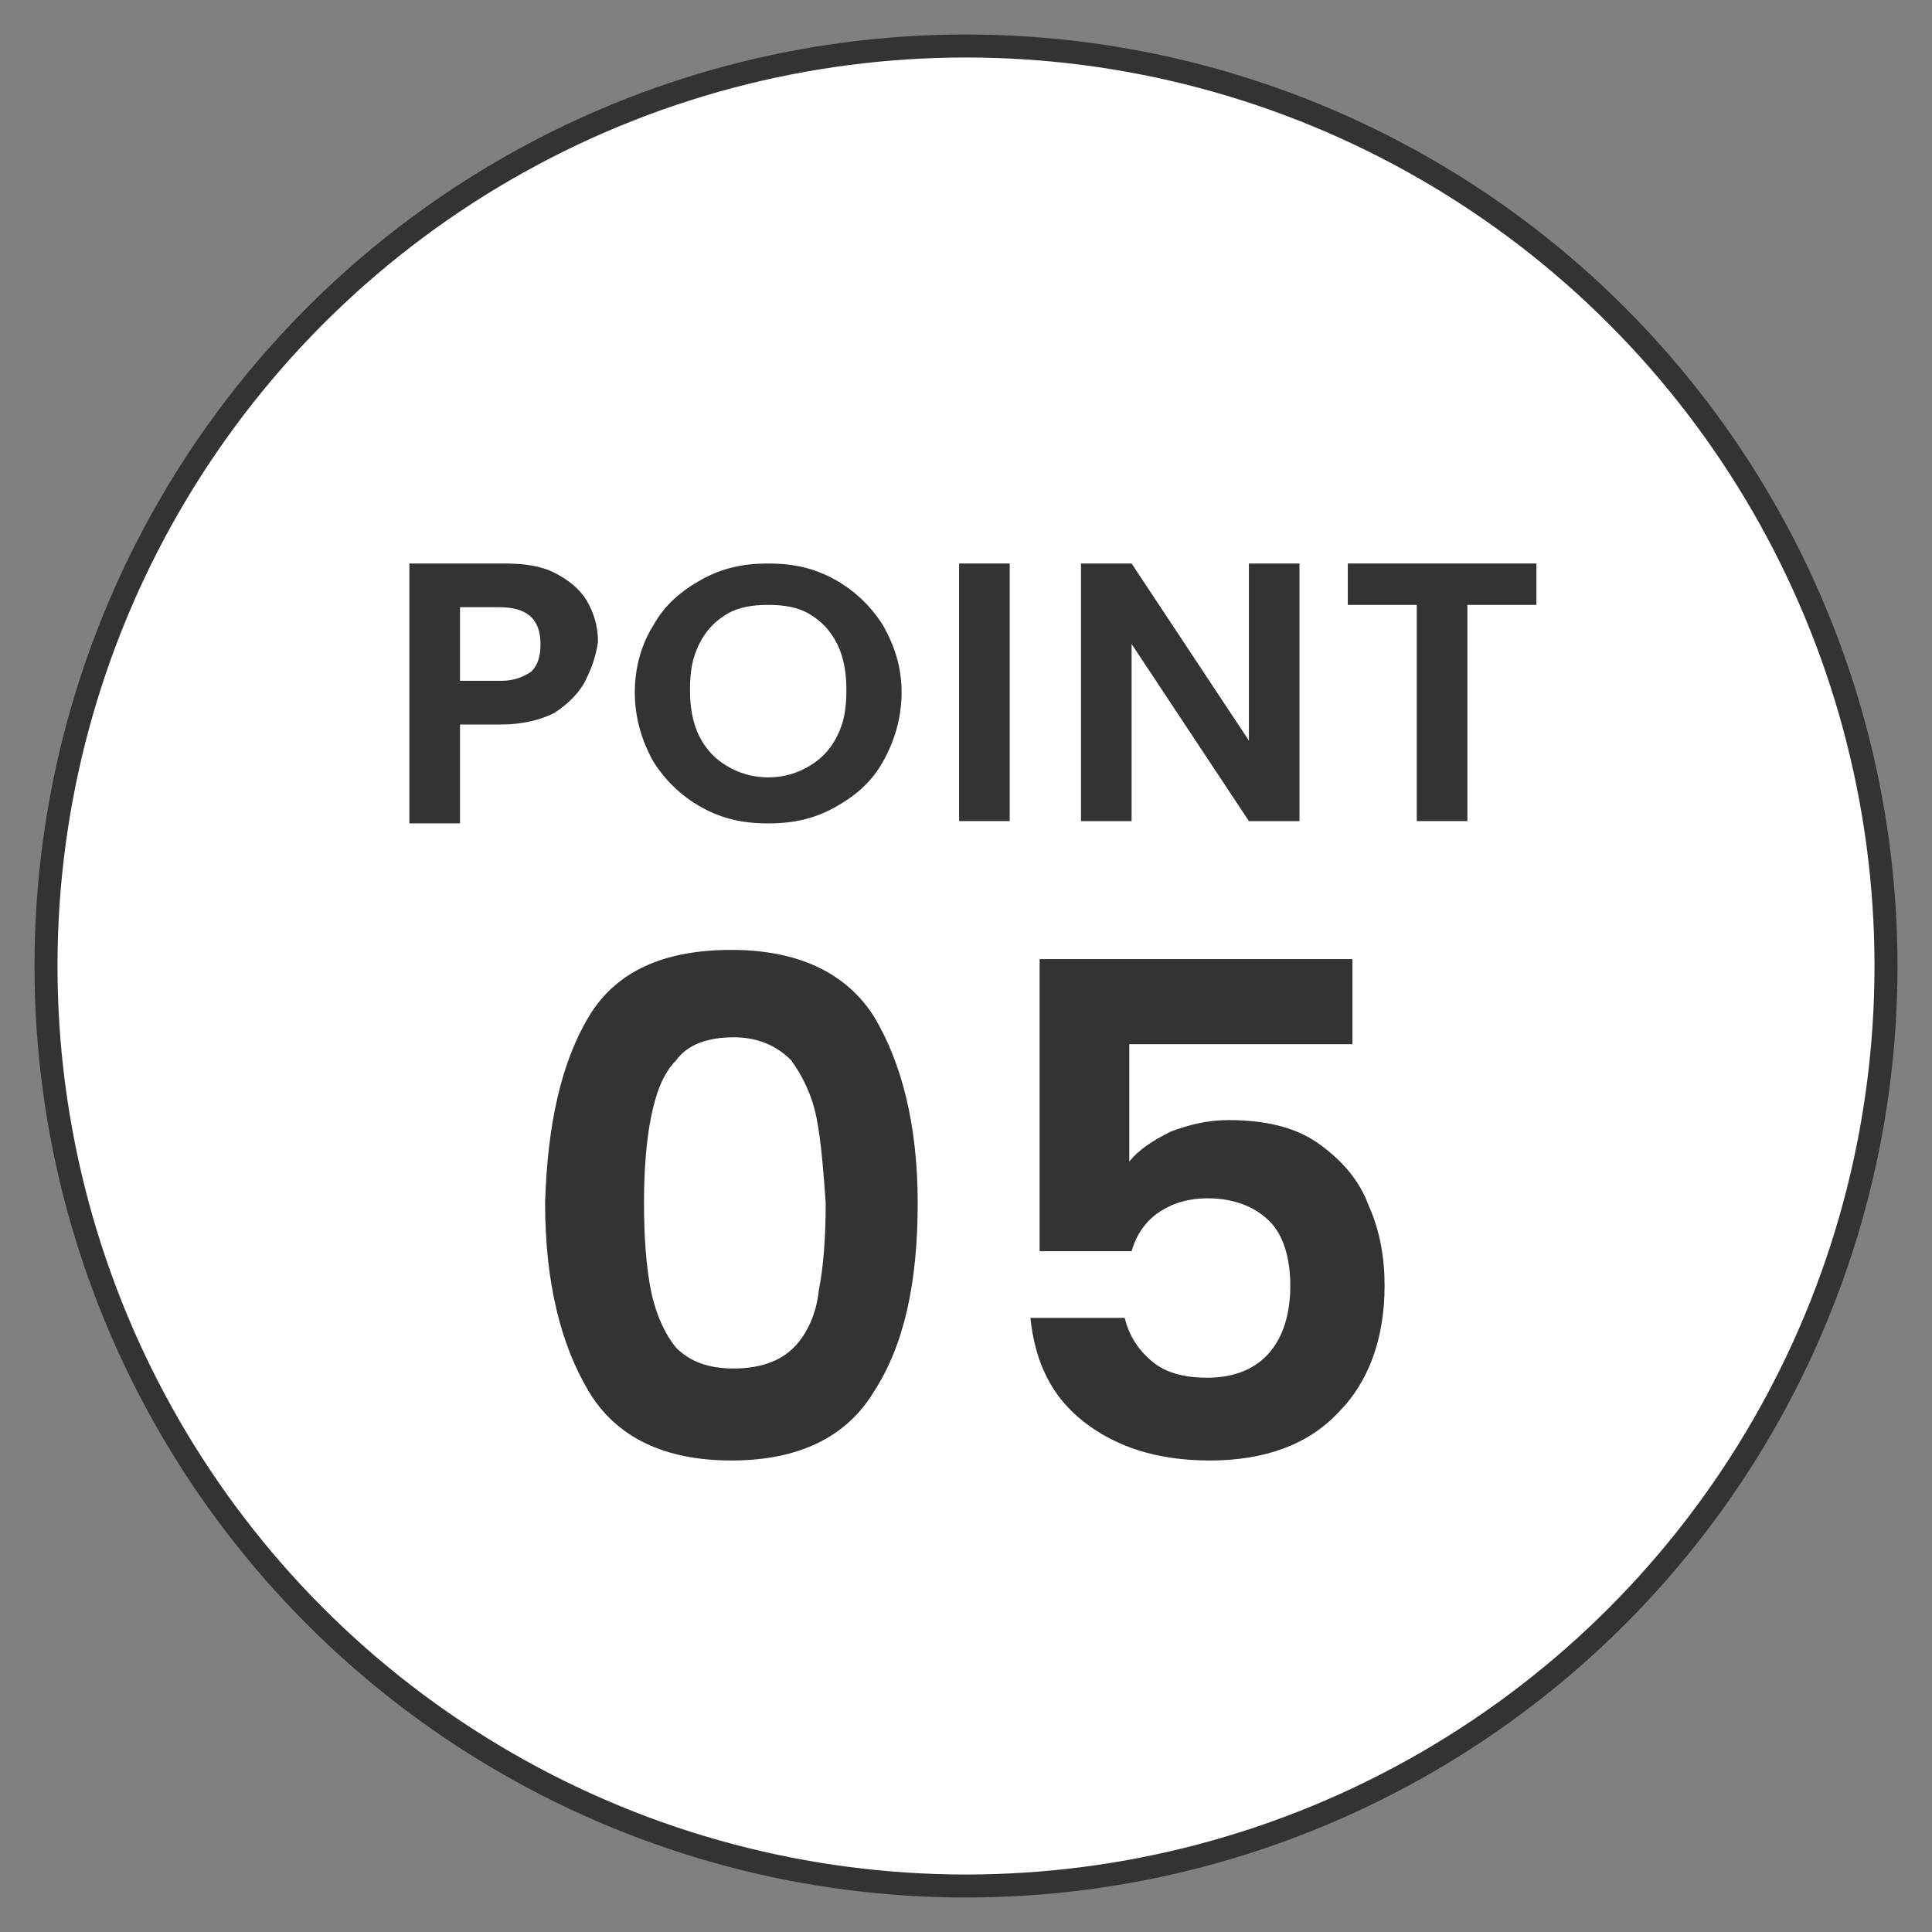
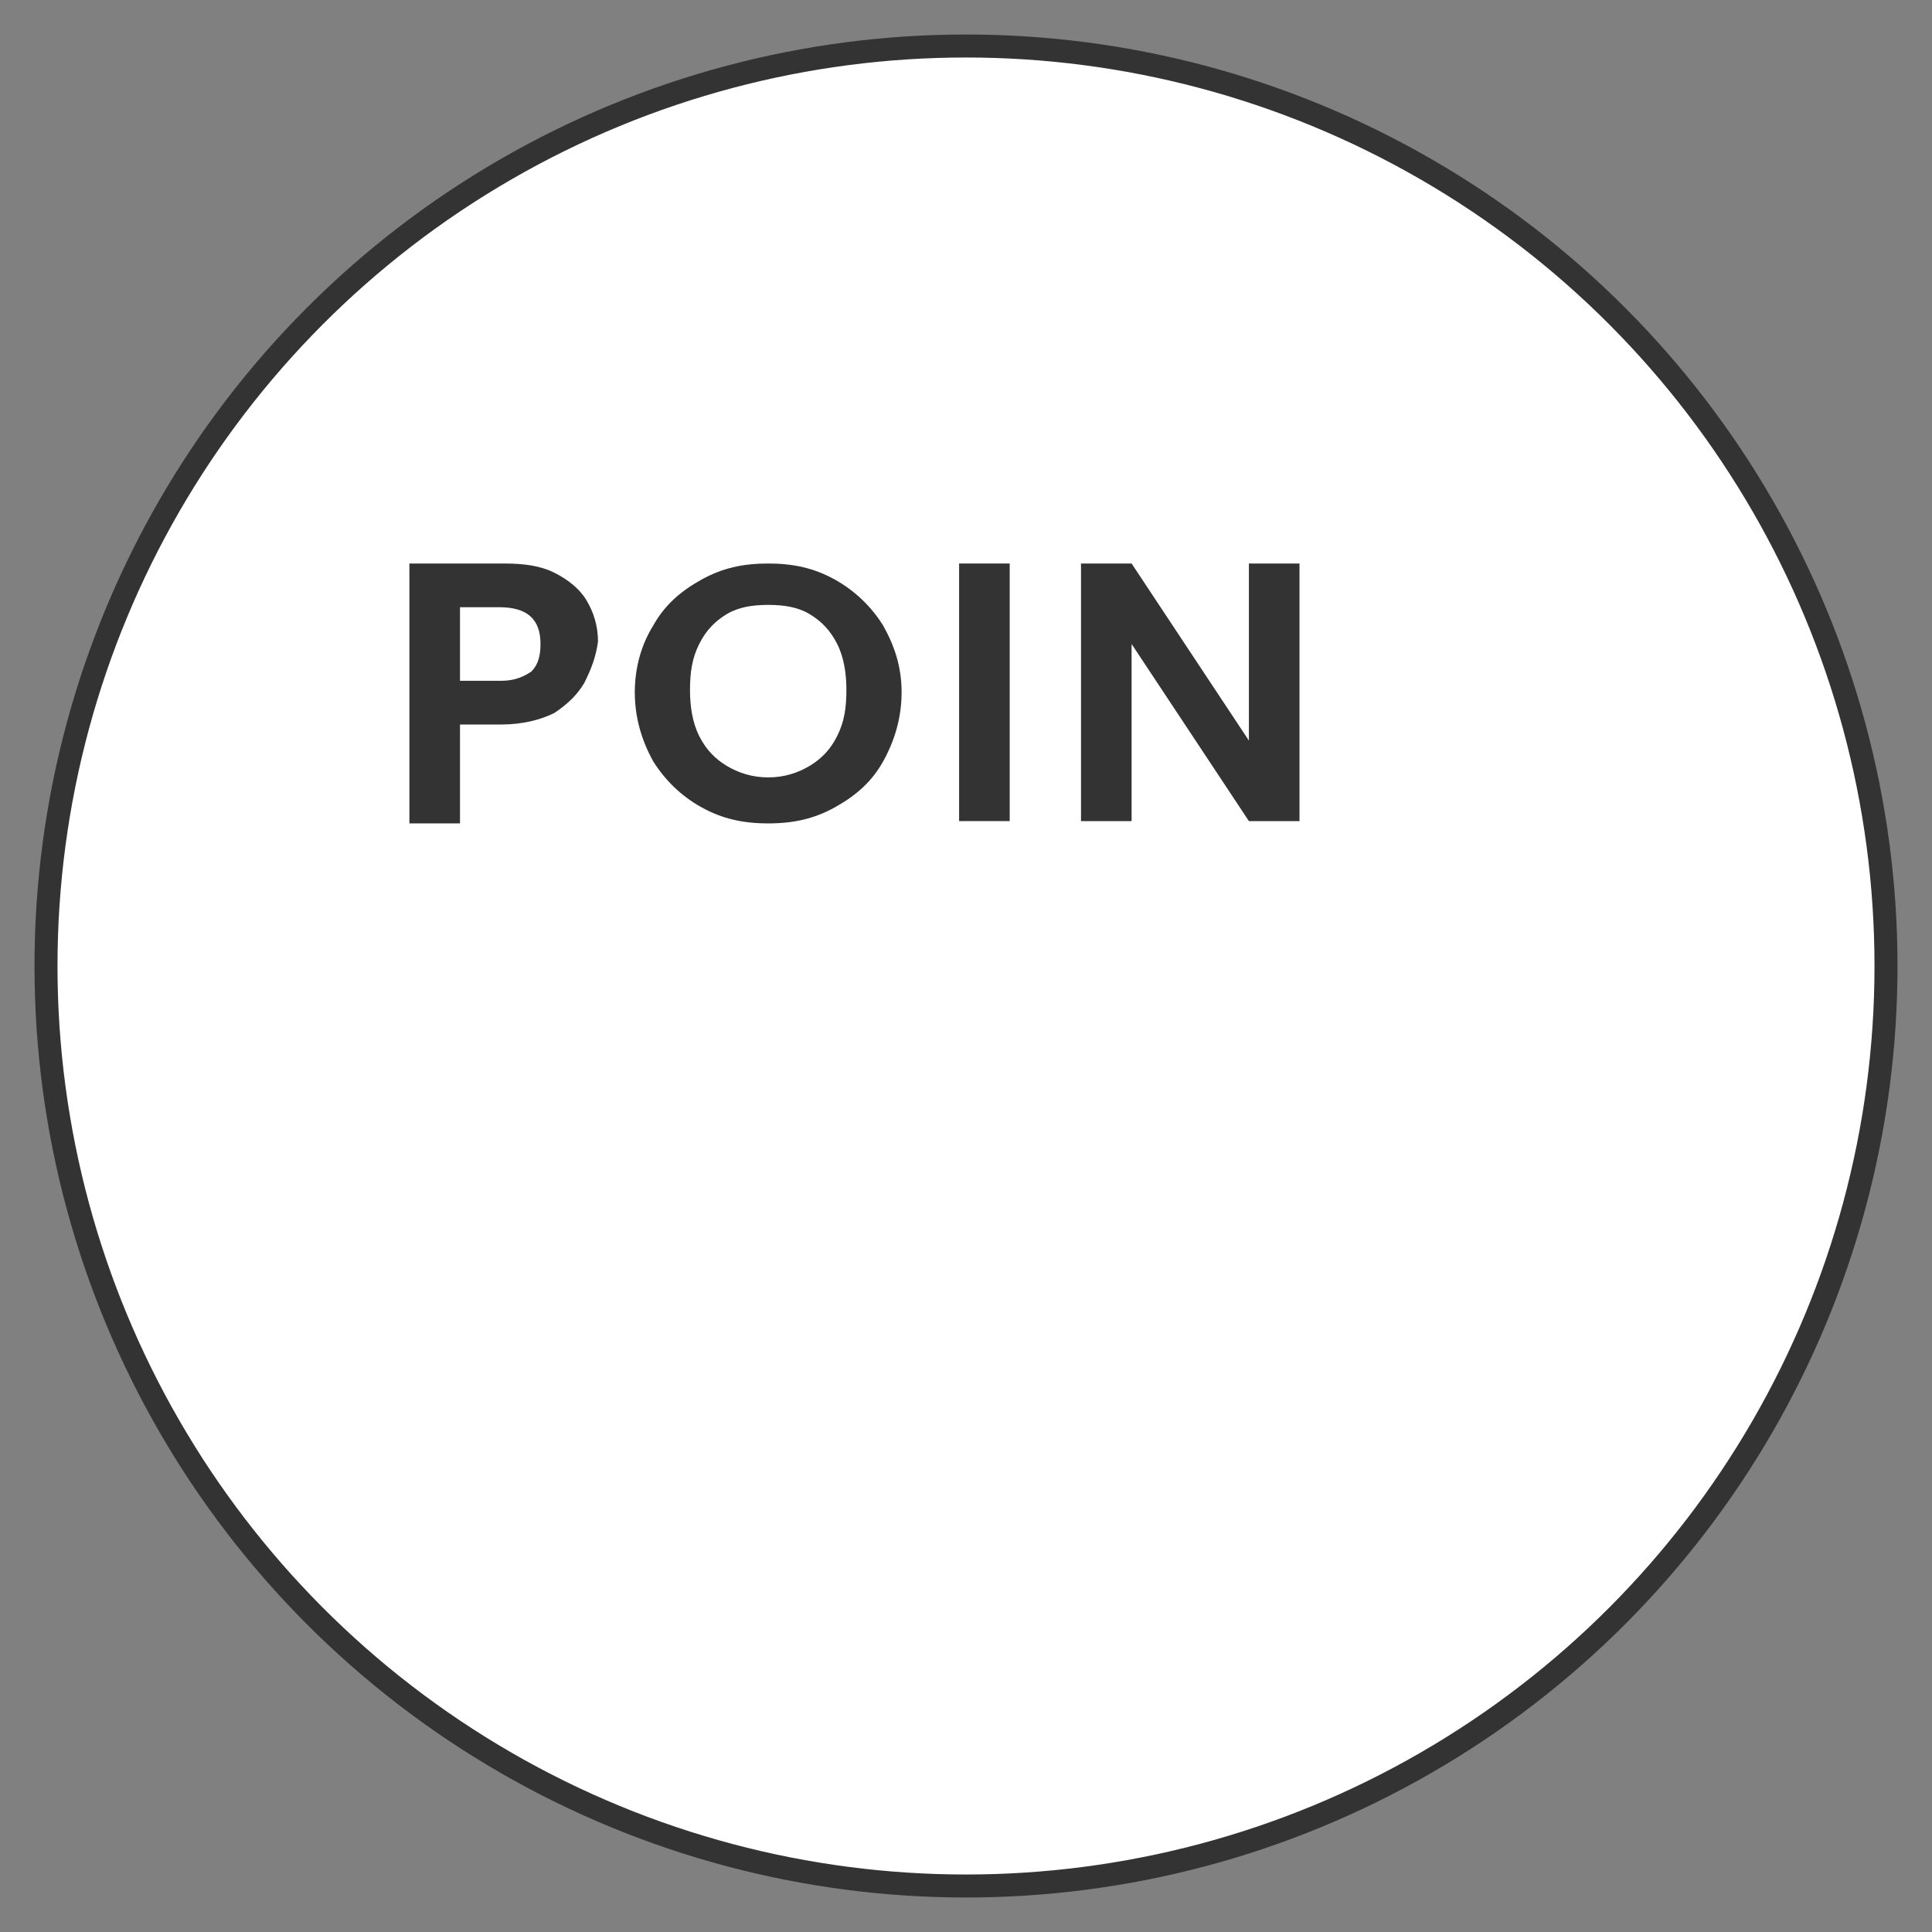
<svg xmlns="http://www.w3.org/2000/svg" version="1.1" id="レイヤー_1" x="0px" y="0px" width="84px" height="84px" viewBox="0 0 84 84" style="enable-background:new 0 0 84 84;" xml:space="preserve">
  <rect x="0" y="0" width="84" height="84" fill="#808080" stroke="none" />
  <style type="text/css">
	.st0{fill:#FFFFFF;stroke:#333333;stroke-miterlimit:10;}
	.st1{fill:#333333;}
</style>
  <g>
    <circle class="st0" cx="42" cy="42" r="40" />
    <g>
      <g>
        <path class="st1" d="M25.4,29.7c-0.3,0.5-0.7,0.9-1.3,1.3c-0.6,0.3-1.4,0.5-2.3,0.5H20v4.3h-2.2V24.5h4.1c0.9,0,1.6,0.1,2.2,0.4     c0.6,0.3,1.1,0.7,1.4,1.2c0.3,0.5,0.5,1.1,0.5,1.8C25.9,28.6,25.7,29.1,25.4,29.7z M23.1,29.2c0.3-0.3,0.4-0.7,0.4-1.2     c0-1.1-0.6-1.6-1.8-1.6H20v3.2h1.8C22.4,29.6,22.8,29.4,23.1,29.2z" />
        <path class="st1" d="M30.5,35.1c-0.9-0.5-1.6-1.2-2.1-2c-0.5-0.9-0.8-1.9-0.8-3c0-1.1,0.3-2.1,0.8-2.9c0.5-0.9,1.2-1.5,2.1-2     c0.9-0.5,1.8-0.7,2.9-0.7c1.1,0,2,0.2,2.9,0.7c0.9,0.5,1.6,1.2,2.1,2c0.5,0.9,0.8,1.8,0.8,2.9c0,1.1-0.3,2.1-0.8,3     c-0.5,0.9-1.2,1.5-2.1,2c-0.9,0.5-1.8,0.7-2.9,0.7C32.3,35.8,31.4,35.6,30.5,35.1z M35.2,33.3c0.5-0.3,0.9-0.7,1.2-1.3     c0.3-0.6,0.4-1.2,0.4-2c0-0.7-0.1-1.4-0.4-2c-0.3-0.6-0.7-1-1.2-1.3c-0.5-0.3-1.1-0.4-1.8-0.4s-1.3,0.1-1.8,0.4     c-0.5,0.3-0.9,0.7-1.2,1.3s-0.4,1.2-0.4,2c0,0.7,0.1,1.4,0.4,2c0.3,0.6,0.7,1,1.2,1.3c0.5,0.3,1.1,0.5,1.8,0.5     S34.7,33.6,35.2,33.3z" />
        <path class="st1" d="M43.9,24.5v11.2h-2.2V24.5H43.9z" />
        <path class="st1" d="M56.5,35.7h-2.2L49.2,28v7.7H47V24.5h2.2l5.1,7.7v-7.7h2.2V35.7z" />
-         <path class="st1" d="M66.8,24.5v1.8h-3v9.4h-2.2v-9.4h-3v-1.8H66.8z" />
-         <path class="st1" d="M25.6,44.2c1.2-2,3.3-2.9,6.2-2.9s5,1,6.2,2.9c1.2,2,1.9,4.7,1.9,8.1c0,3.5-0.6,6.2-1.9,8.2     c-1.2,2-3.3,3-6.2,3s-5-1-6.2-3c-1.2-2-1.9-4.7-1.9-8.2C23.8,48.9,24.4,46.2,25.6,44.2z M35.5,48.6c-0.2-1-0.6-1.8-1.1-2.5     c-0.6-0.6-1.4-1-2.5-1s-2,0.3-2.5,1c-0.6,0.6-0.9,1.5-1.1,2.5c-0.2,1-0.3,2.3-0.3,3.7c0,1.5,0.1,2.8,0.3,3.8     c0.2,1,0.6,1.9,1.1,2.5c0.6,0.6,1.4,0.9,2.5,0.9s2-0.3,2.6-0.9c0.6-0.6,1-1.5,1.1-2.5c0.2-1,0.3-2.3,0.3-3.8     C35.8,50.9,35.7,49.6,35.5,48.6z" />
-         <path class="st1" d="M58.8,45.4h-9.7v5.1c0.4-0.5,1-0.9,1.8-1.3c0.8-0.3,1.6-0.5,2.5-0.5c1.6,0,2.9,0.3,3.9,1     c1,0.7,1.8,1.6,2.2,2.7c0.5,1.1,0.7,2.3,0.7,3.5c0,2.3-0.7,4.2-2,5.5c-1.3,1.4-3.2,2.1-5.6,2.1c-2.3,0-4.1-0.6-5.5-1.7     s-2.1-2.6-2.3-4.5h4.1c0.2,0.8,0.6,1.4,1.2,1.9c0.6,0.5,1.4,0.7,2.4,0.7c1.2,0,2.1-0.4,2.7-1.1c0.6-0.7,0.9-1.7,0.9-2.9     c0-1.2-0.3-2.2-0.9-2.8s-1.5-1-2.7-1c-0.8,0-1.5,0.2-2.1,0.6c-0.6,0.4-1,1-1.2,1.7h-4V41.7h13.6V45.4z" />
      </g>
    </g>
  </g>
</svg>